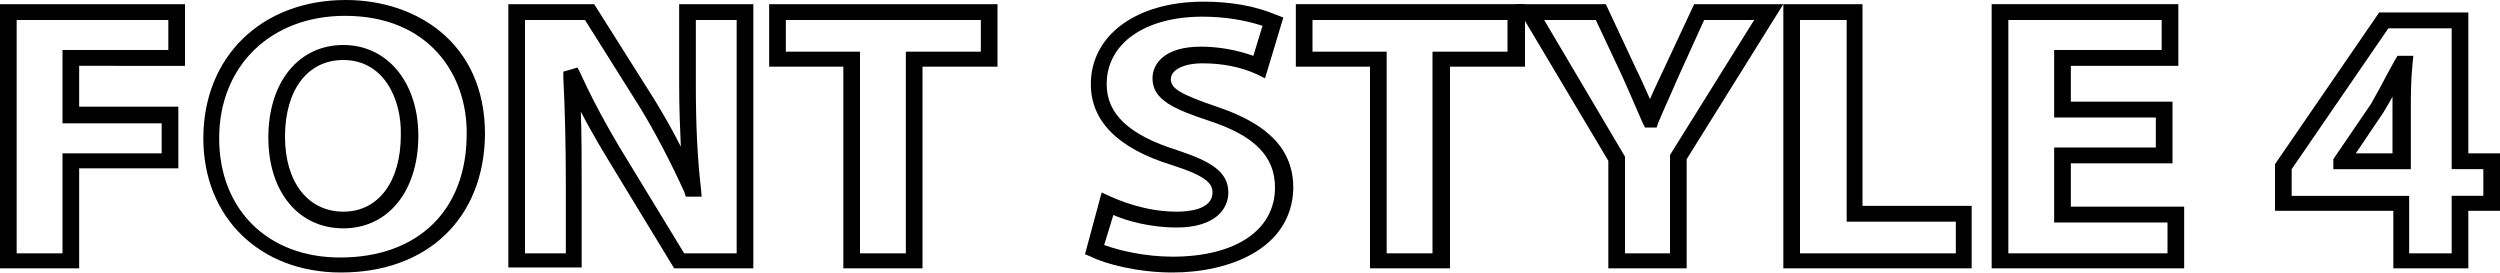
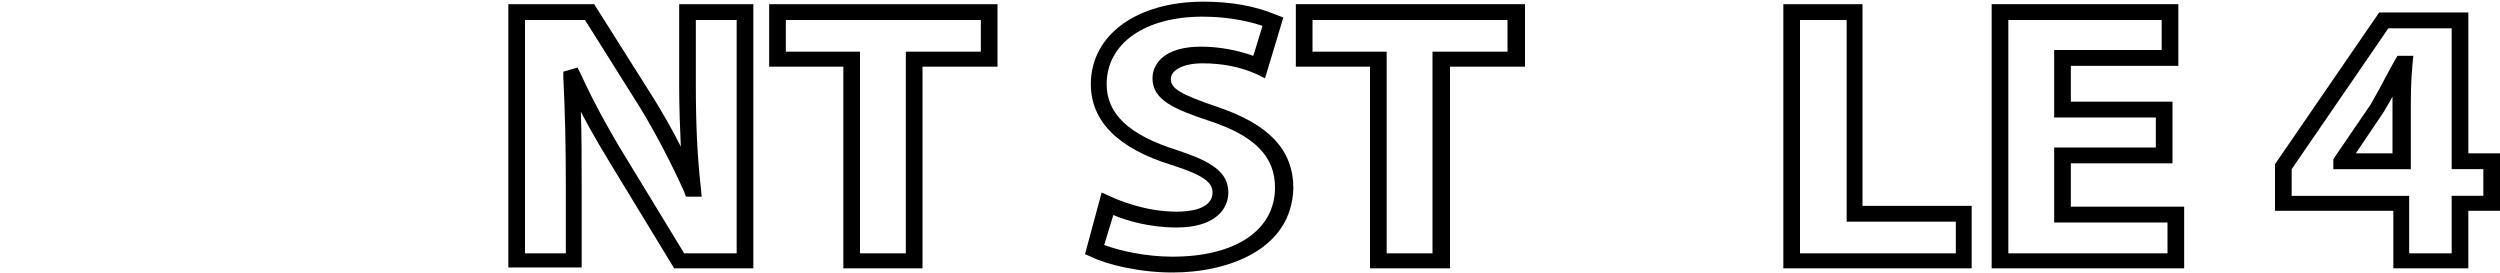
<svg xmlns="http://www.w3.org/2000/svg" version="1.1" id="Layer_1" x="0px" y="0px" viewBox="0 0 300 32.7" style="enable-background:new 0 0 300 32.7;" xml:space="preserve">
  <g id="XMLID_5_">
    <g id="XMLID_111_">
-       <path id="XMLID_101_" d="M9.5,32.2H0V0.5h22.2v7.4H9.5v4.9h11.9v7.4H9.5V32.2z M2,30.4h5.5v-12h11.9v-3.6H7.5V6h12.7V2.4H2V30.4z" />
-     </g>
+       </g>
    <g id="XMLID_108_">
-       <path id="XMLID_103_" d="M40.9,32.7c-9.7,0-16.5-6.6-16.5-16.1c0-9.8,7-16.6,17.1-16.6c8.3,0,16.7,5,16.7,16.1    C58.1,26.2,51.3,32.7,40.9,32.7z M41.4,1.9c-8.9,0-15.1,6-15.1,14.7c0,8.5,5.8,14.3,14.5,14.3c9.4,0,15.2-5.7,15.2-14.8    C56.1,9,51.5,1.9,41.4,1.9z M41.2,27.4c-5.4,0-9-4.4-9-10.9c0-6.6,3.6-11.1,9-11.1c5.3,0,9,4.5,9,10.9    C50.2,22.9,46.6,27.4,41.2,27.4z M41.2,7.2c-4.3,0-7,3.6-7,9.2c0,5.5,2.8,9,7,9c4.2,0,6.9-3.6,6.9-9.2C48.2,11.8,46,7.2,41.2,7.2z    " />
-     </g>
+       </g>
    <g id="XMLID_106_">
      <path id="XMLID_29_" d="M90.3,32.2h-9.4l-7.3-12c-0.9-1.5-2.4-3.9-3.9-6.8c0.1,2.8,0.1,5.7,0.1,8.8v9.9H61V0.5h10.3l7.2,11.4    c1.1,1.8,2.2,3.7,3.2,5.7c-0.1-2.2-0.2-4.7-0.2-7.5V0.5h8.9V32.2z M82.1,30.4h6.3v-28h-4.9v7.8c0,5,0.2,8.8,0.6,12.3l0.1,1.1h-1.9    L82.1,23c-1.5-3.3-3.4-7-5.3-10.1L70.2,2.4H63v28h4.9v-8.1c0-4.8-0.1-9-0.3-13l0-0.7l1.7-0.5l0.4,0.8c1.9,4.2,4.4,8.4,5.7,10.5    L82.1,30.4z" />
    </g>
    <g id="XMLID_104_">
      <path id="XMLID_26_" d="M110.7,32.2h-9.5V8h-8.9V0.5h27.4V8h-9V32.2z M103.2,30.4h5.5V6.2h9V2.4H94.3v3.8h8.9V30.4z" />
    </g>
    <g id="XMLID_102_">
      <path id="XMLID_23_" d="M140.7,32.7c-4.1,0-8-1-9.8-1.9l-0.7-0.3l2-7.4l1.1,0.5c0.9,0.4,4.1,1.8,7.9,1.8c1.3,0,4.3-0.2,4.3-2.3    c0-1.1-0.8-2-4.9-3.3c-6.5-2-9.7-5.3-9.7-9.7c0-5.9,5.5-9.9,13.5-9.9c3.3,0,6.2,0.5,8.8,1.6l0.8,0.3l-2.2,7.3l-1-0.5    c-2-0.9-4.2-1.3-6.5-1.3c-2.3,0-3.8,0.8-3.8,1.9c0,1.1,1.1,1.8,5.5,3.3c6.3,2.1,9.2,5.2,9.2,9.8C155,30,147.3,32.7,140.7,32.7z     M132.5,29.4c1.9,0.7,5,1.4,8.2,1.4c7.6,0,12.3-3.2,12.3-8.3c0-3.7-2.4-6.2-7.9-8c-4.2-1.4-6.8-2.5-6.8-5.1c0-1.8,1.5-3.8,5.8-3.8    c2.2,0,4.3,0.4,6.3,1.1l1.1-3.6c-2.1-0.7-4.6-1.1-7.2-1.1c-6.9,0-11.5,3.2-11.5,8.1c0,3.6,2.7,6.1,8.4,7.9    c3.9,1.3,6.2,2.5,6.2,5.1c0,2-1.6,4.2-6.2,4.2c-3.2,0-6-0.8-7.6-1.5L132.5,29.4z" />
    </g>
    <g id="XMLID_100_">
-       <path id="XMLID_20_" d="M173.9,32.2h-9.5V8h-8.9V0.5H183V8h-9V32.2z M166.4,30.4h5.5V6.2h9V2.4h-23.4v3.8h8.9V30.4z" />
+       <path id="XMLID_20_" d="M173.9,32.2h-9.5V8h-8.9V0.5H183V8h-9V32.2z M166.4,30.4h5.5V6.2h9V2.4h-23.4v3.8h8.9V30.4" />
    </g>
    <g id="XMLID_98_">
-       <path id="XMLID_17_" d="M202.4,32.2h-9.4V19.3L181.8,0.5h10.9l3.6,7.7c0.7,1.4,1.2,2.6,1.7,3.7c0.5-1.2,1.1-2.4,1.7-3.7l3.6-7.7    H214l-11.6,18.6V32.2z M194.9,30.4h5.5V18.6l10.1-16.2h-6L201.5,9c-0.9,2.1-1.7,3.8-2.5,5.7l-0.2,0.6h-1.4l-0.3-0.6    c-0.8-1.8-1.5-3.5-2.5-5.7l-3.1-6.6h-6.2l9.7,16.4V30.4z" />
-     </g>
+       </g>
    <g id="XMLID_96_">
      <path id="XMLID_13_" d="M236.6,32.2H214V0.5h9.5v24.2h13.1V32.2z M216,30.4h18.7v-3.8h-13.1V2.4H216V30.4z" />
    </g>
    <g id="XMLID_16_">
      <path id="XMLID_4_" d="M262.1,32.2H239V0.5h22.4v7.4h-12.9v4.3h12.2v7.4h-12.2v5.2h13.6V32.2z M241,30.4h19.1v-3.7h-13.6v-9h12.2    v-3.6h-12.2V6h12.9V2.4H241V30.4z" />
    </g>
    <g id="XMLID_2_">
      <path id="XMLID_8_" d="M296.2,32.2h-9v-6.9H273v-5.6l12.5-18.2h10.7v16.9h3.8v6.9h-3.8V32.2z M289.1,30.4h5.1v-6.9h3.8v-3.2h-3.8    V3.4h-7.6L275,20.3v3.2h14.1V30.4z M289.1,20.3H280v-1.2l0.2-0.3l4.3-6.3c0.6-1.1,1.2-2.1,1.8-3.3c0.4-0.7,0.7-1.3,1.1-2l0.3-0.5    h1.9l-0.1,1c-0.2,2.1-0.2,3.8-0.2,5.3V20.3z M282.7,18.4h4.4V13c0-0.4,0-0.9,0-1.4c-0.3,0.6-0.7,1.2-1.1,1.9L282.7,18.4z" />
    </g>
  </g>
</svg>